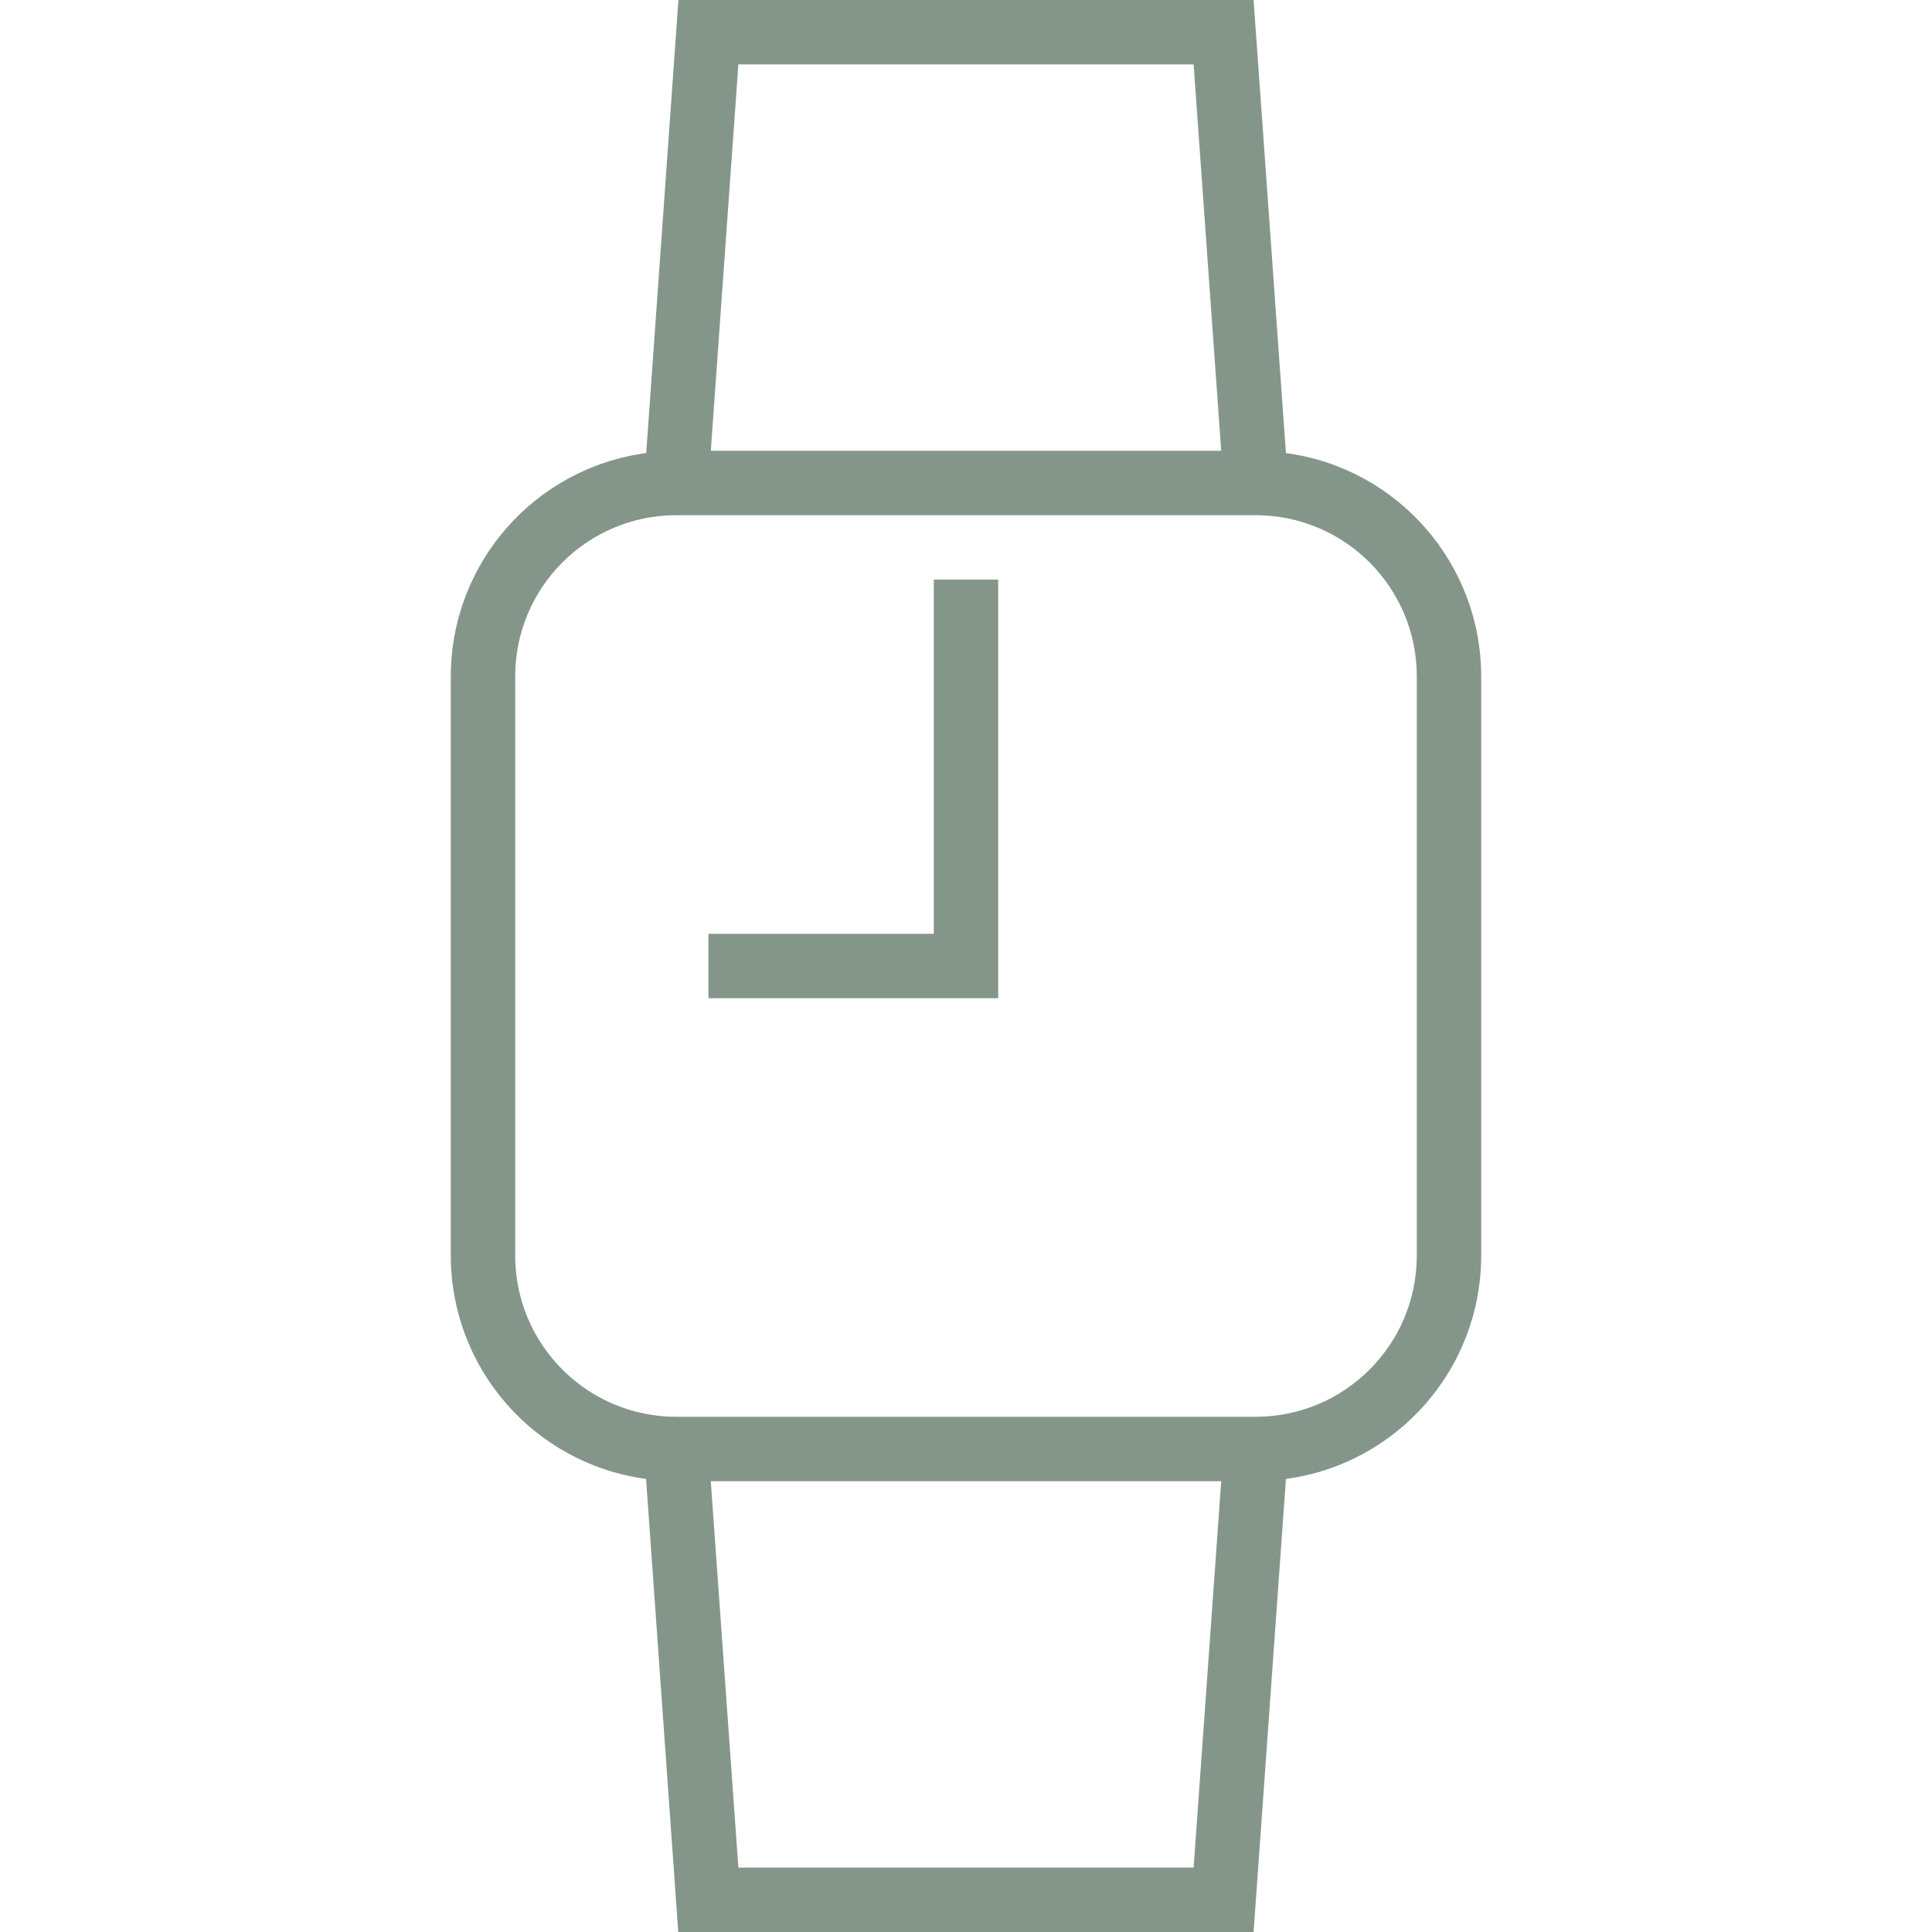
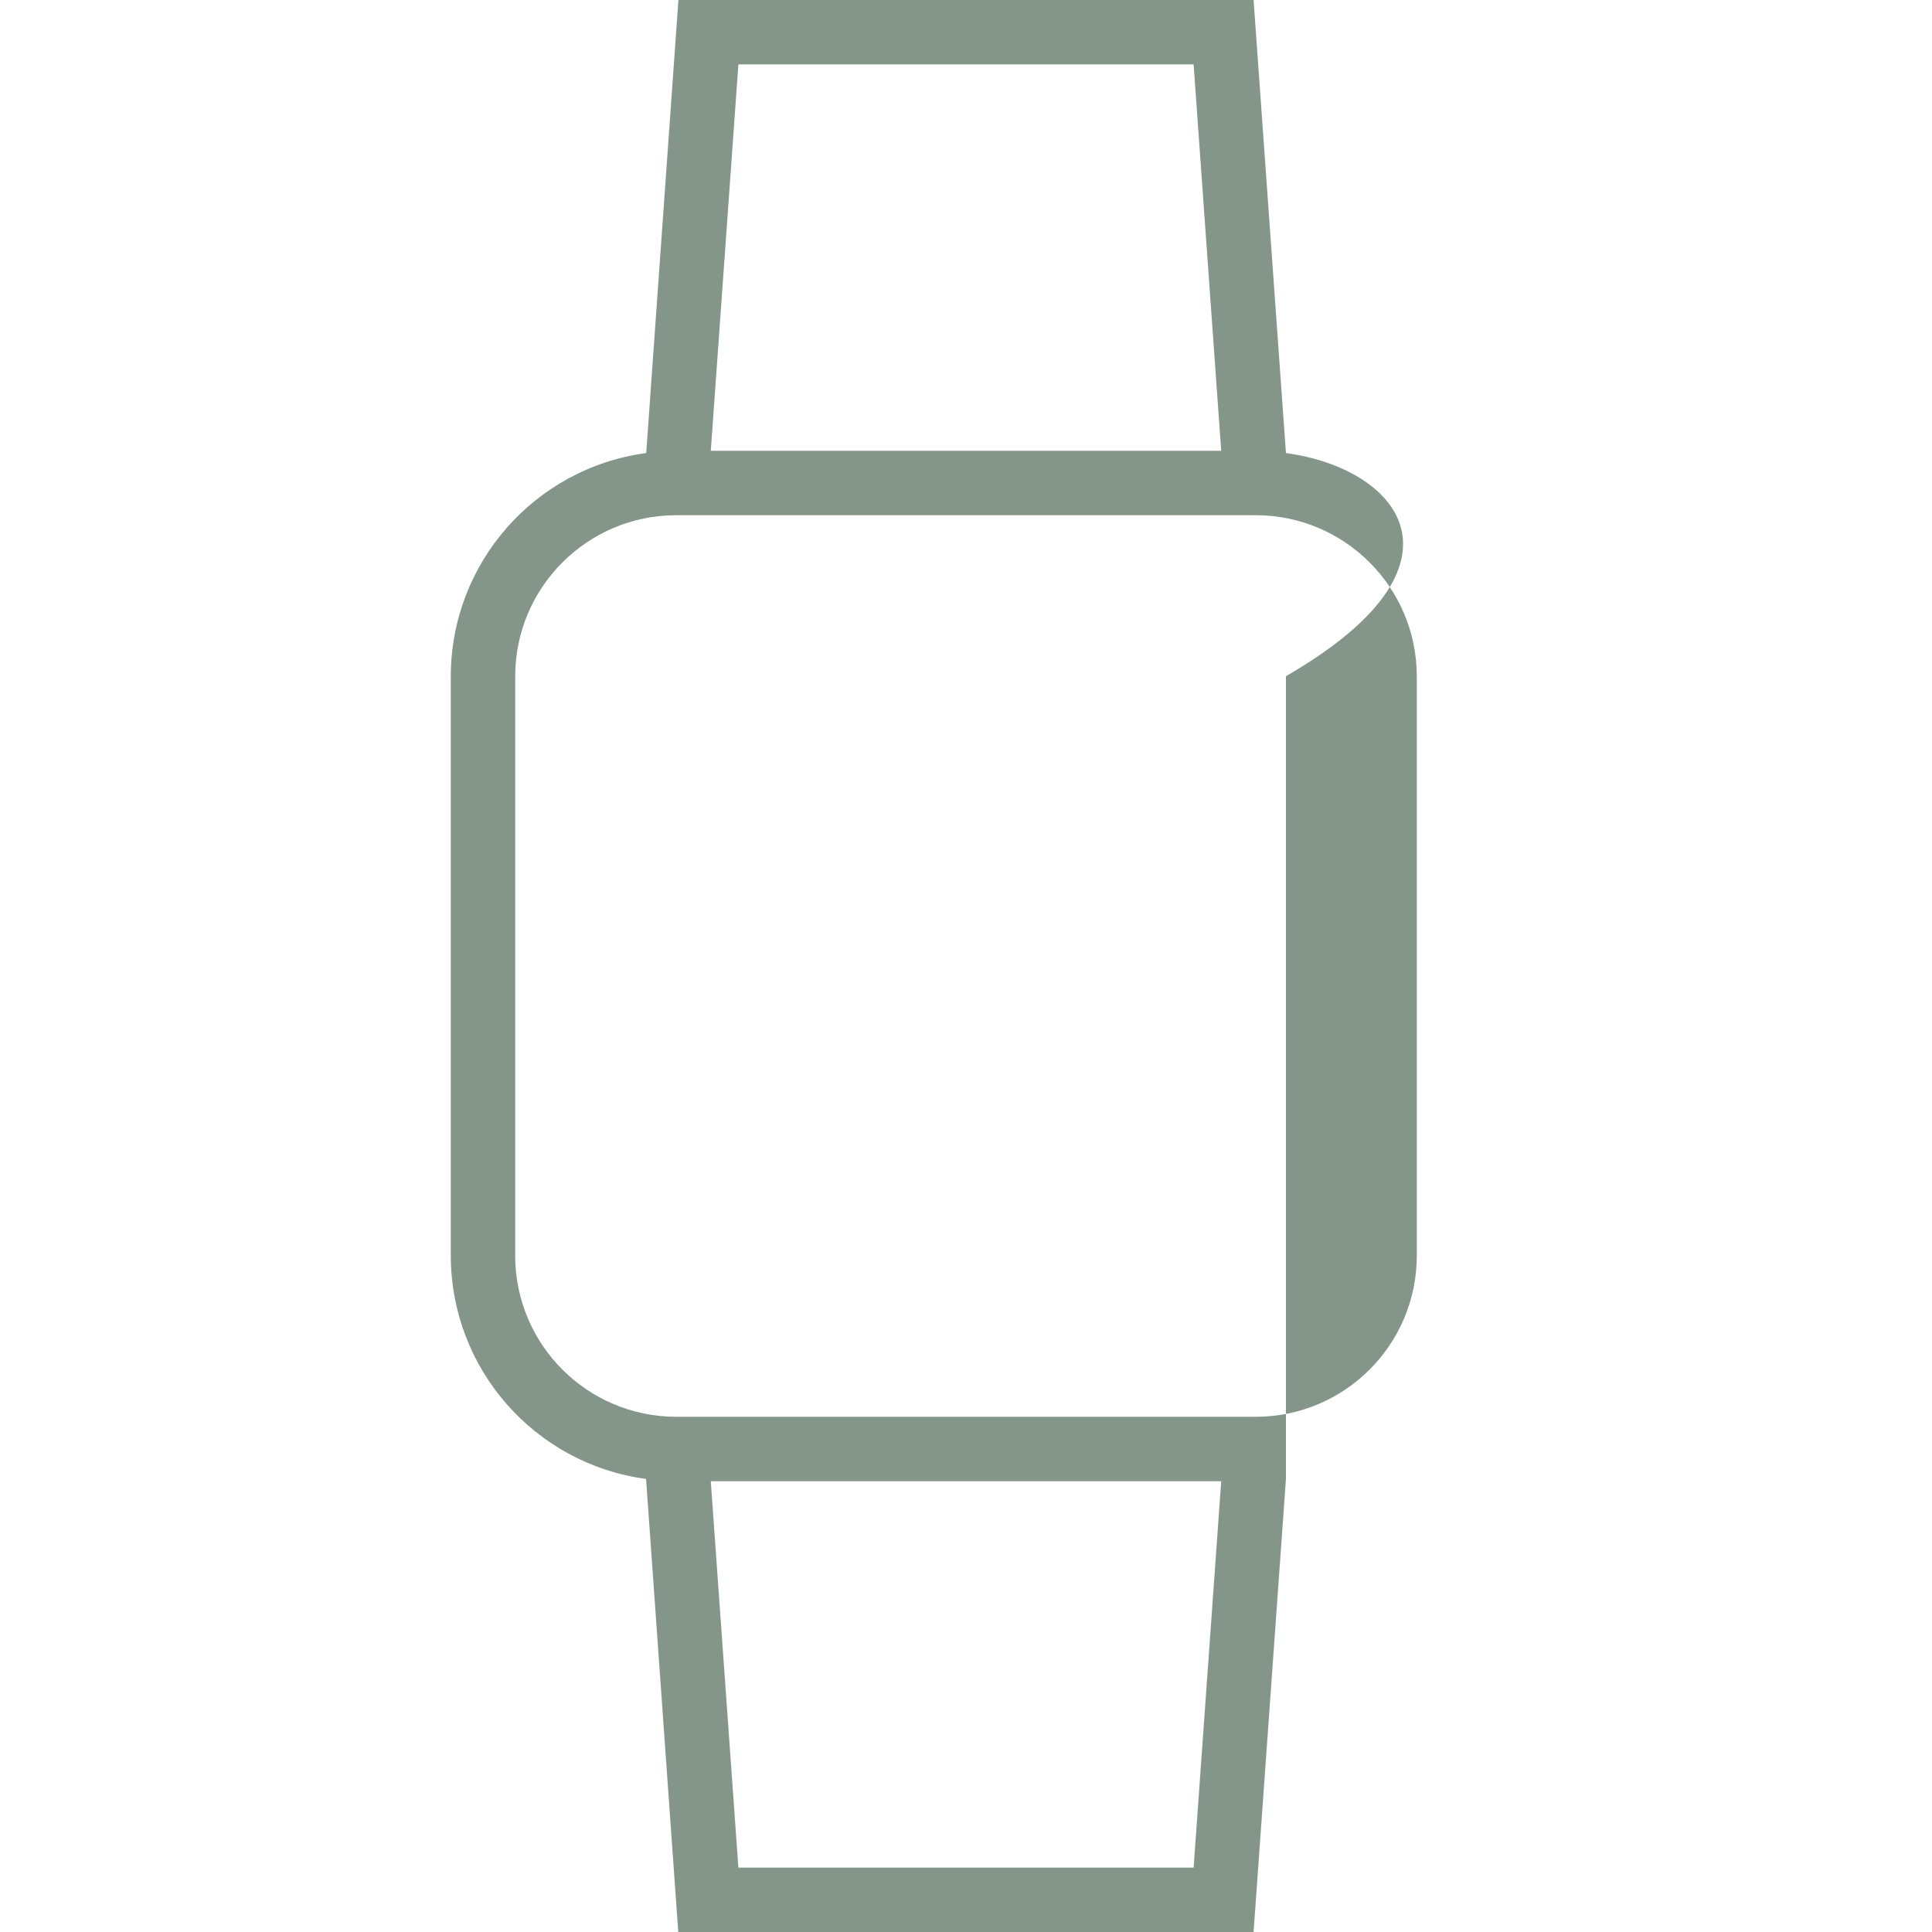
<svg xmlns="http://www.w3.org/2000/svg" width="512" height="512" x="0" y="0" viewBox="0 0 480 480" style="enable-background:new 0 0 512 512" xml:space="preserve" class="">
  <g>
    <g>
      <g>
        <g>
-           <path d="M319.488,112.56L311.448,0H168.552l-8,112.56C132.775,116.287,112.031,139.974,112,168v144 c0.029,28.012,20.751,51.694,48.512,55.44l8,112.56h142.936l8.04-112.56c27.761-3.746,48.483-27.428,48.512-55.44V168 C367.971,139.988,347.249,116.306,319.488,112.56z M183.448,16h113.104l6.856,96H176.592L183.448,16z M296.552,464H183.448 l-6.856-96h126.816L296.552,464z M352,312c-0.026,22.08-17.92,39.974-40,40H168c-22.08-0.026-39.974-17.92-40-40V168 c0.026-22.08,17.92-39.974,40-40h144c22.08,0.026,39.974,17.92,40,40V312z" fill="#849689" data-original="#000000" style="" />
-           <polygon points="232,232 176,232 176,248 248,248 248,144 232,144 " fill="#849689" data-original="#000000" style="" />
+           <path d="M319.488,112.56L311.448,0H168.552l-8,112.56C132.775,116.287,112.031,139.974,112,168v144 c0.029,28.012,20.751,51.694,48.512,55.44l8,112.56h142.936l8.04-112.56V168 C367.971,139.988,347.249,116.306,319.488,112.56z M183.448,16h113.104l6.856,96H176.592L183.448,16z M296.552,464H183.448 l-6.856-96h126.816L296.552,464z M352,312c-0.026,22.08-17.92,39.974-40,40H168c-22.08-0.026-39.974-17.92-40-40V168 c0.026-22.08,17.92-39.974,40-40h144c22.08,0.026,39.974,17.92,40,40V312z" fill="#849689" data-original="#000000" style="" />
        </g>
      </g>
    </g>
    <g> </g>
    <g> </g>
    <g> </g>
    <g> </g>
    <g> </g>
    <g> </g>
    <g> </g>
    <g> </g>
    <g> </g>
    <g> </g>
    <g> </g>
    <g> </g>
    <g> </g>
    <g> </g>
    <g> </g>
  </g>
</svg>